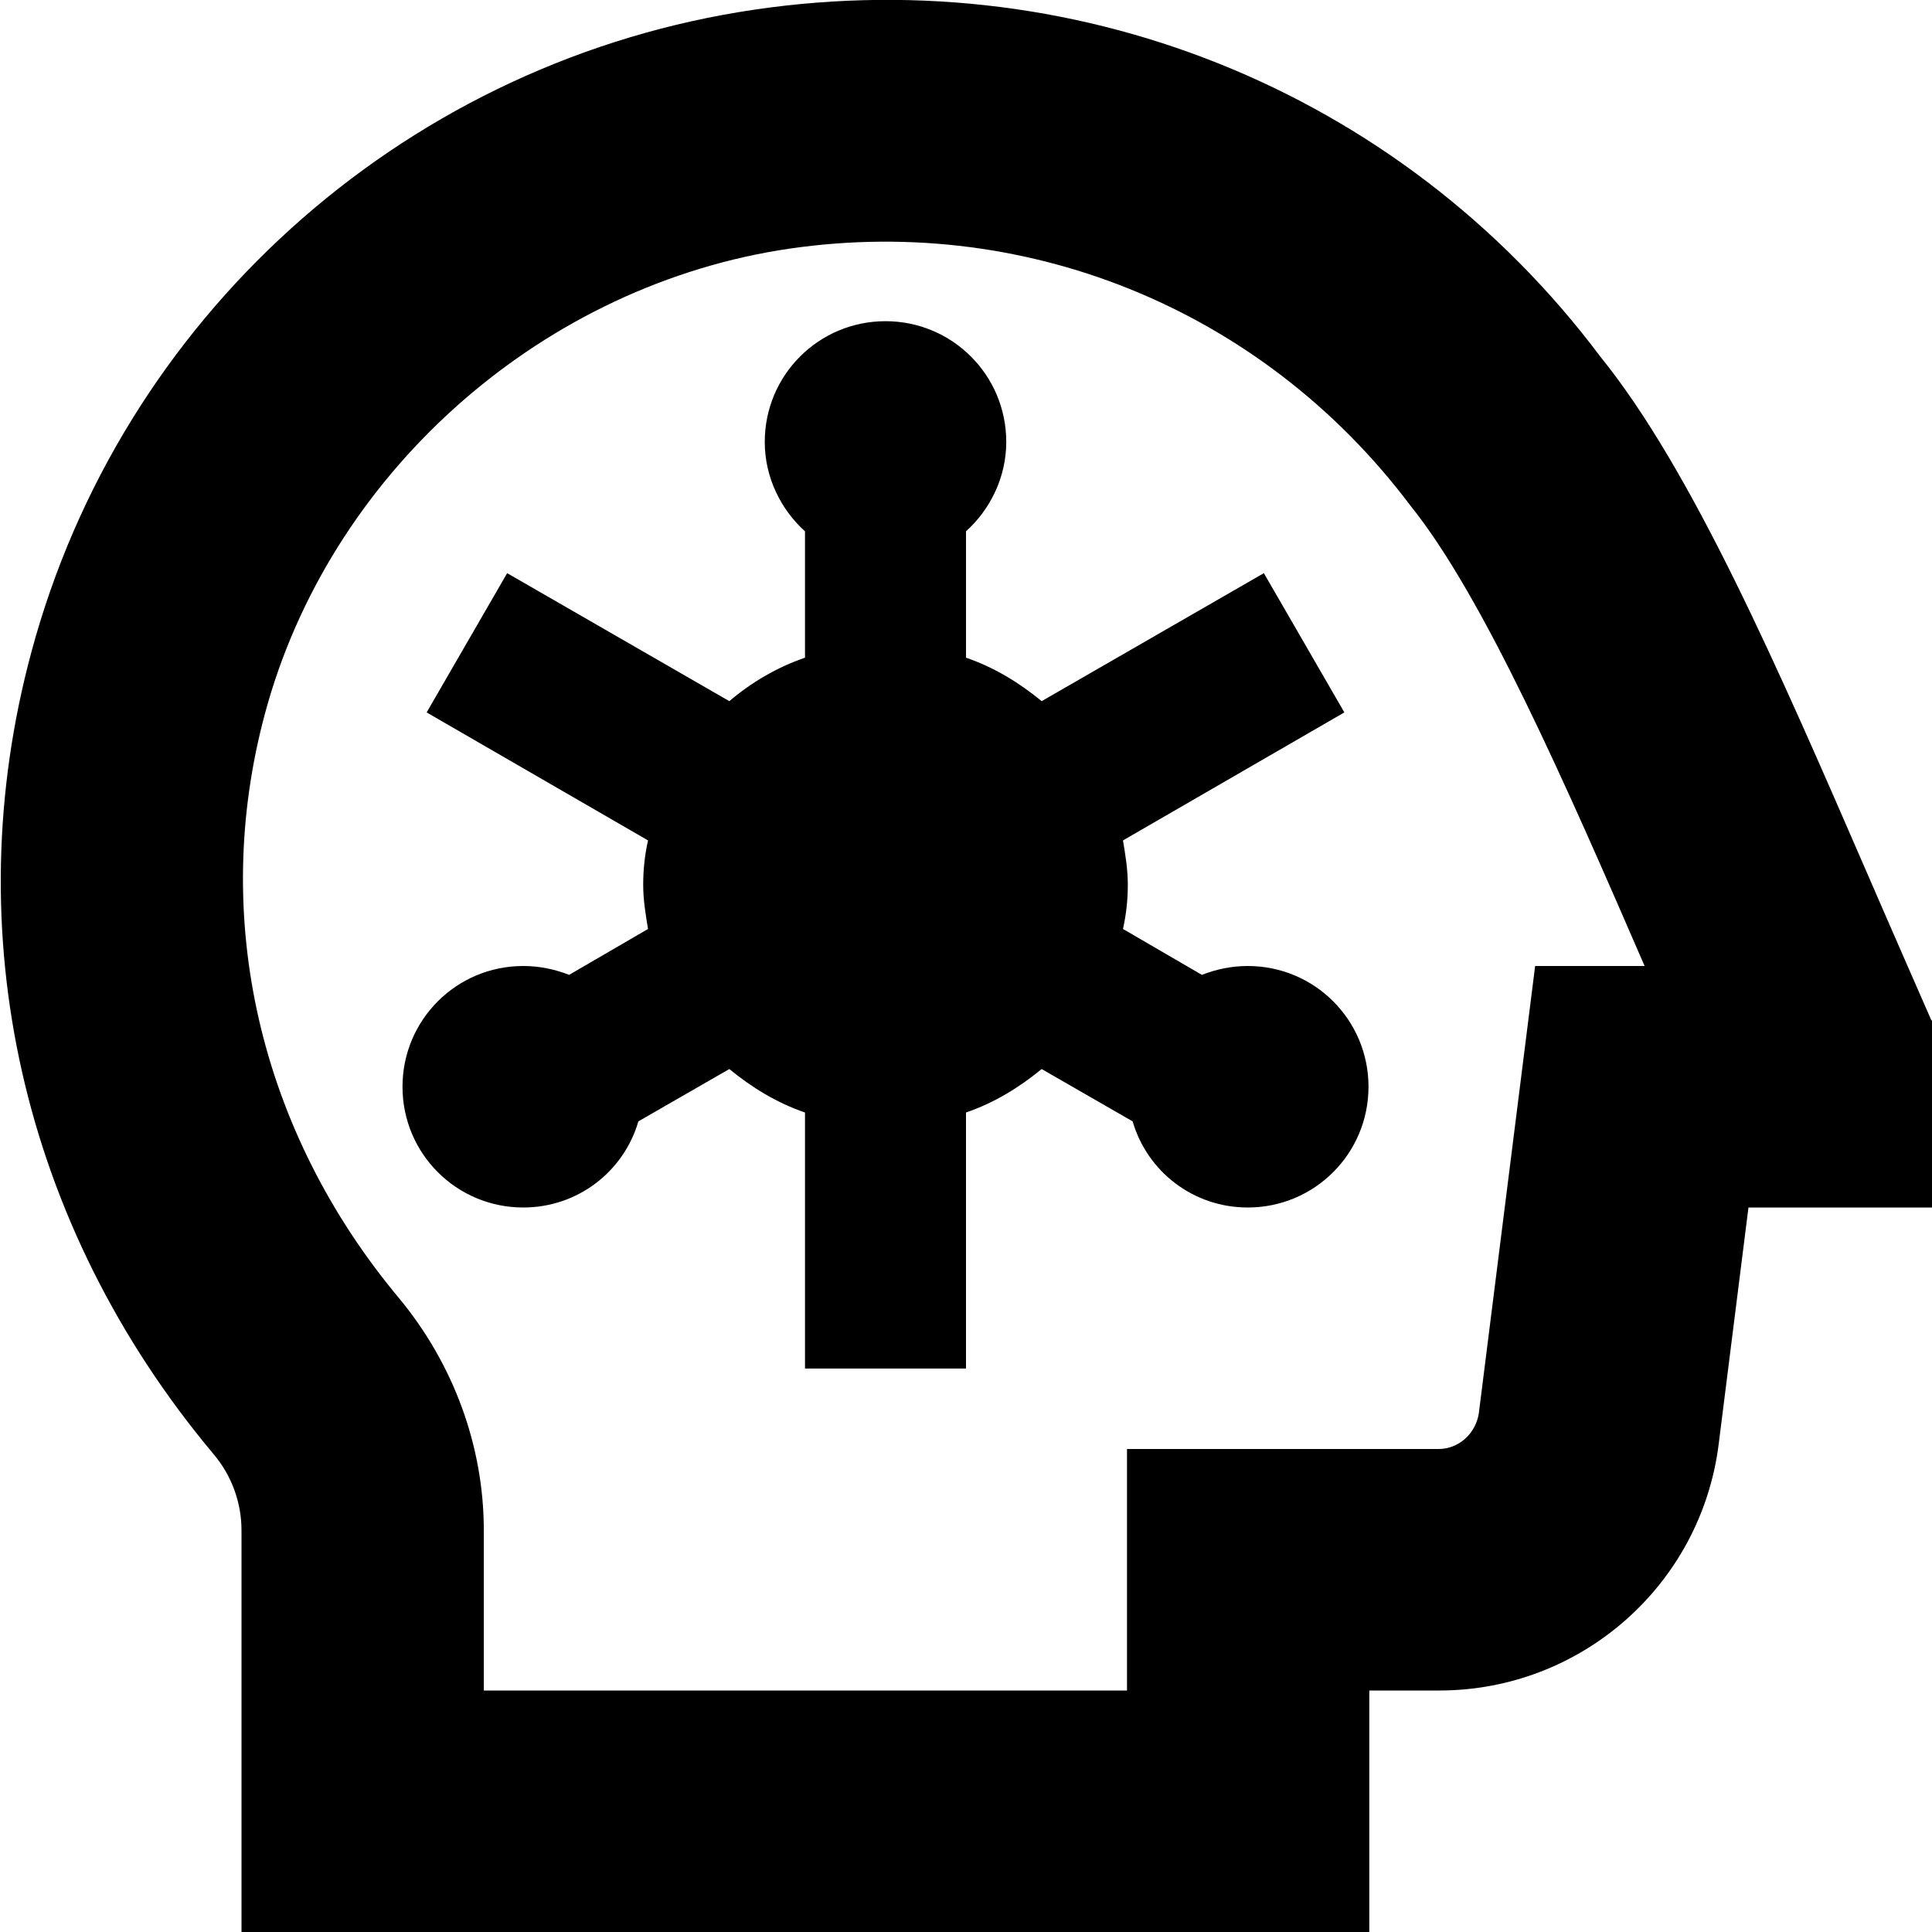
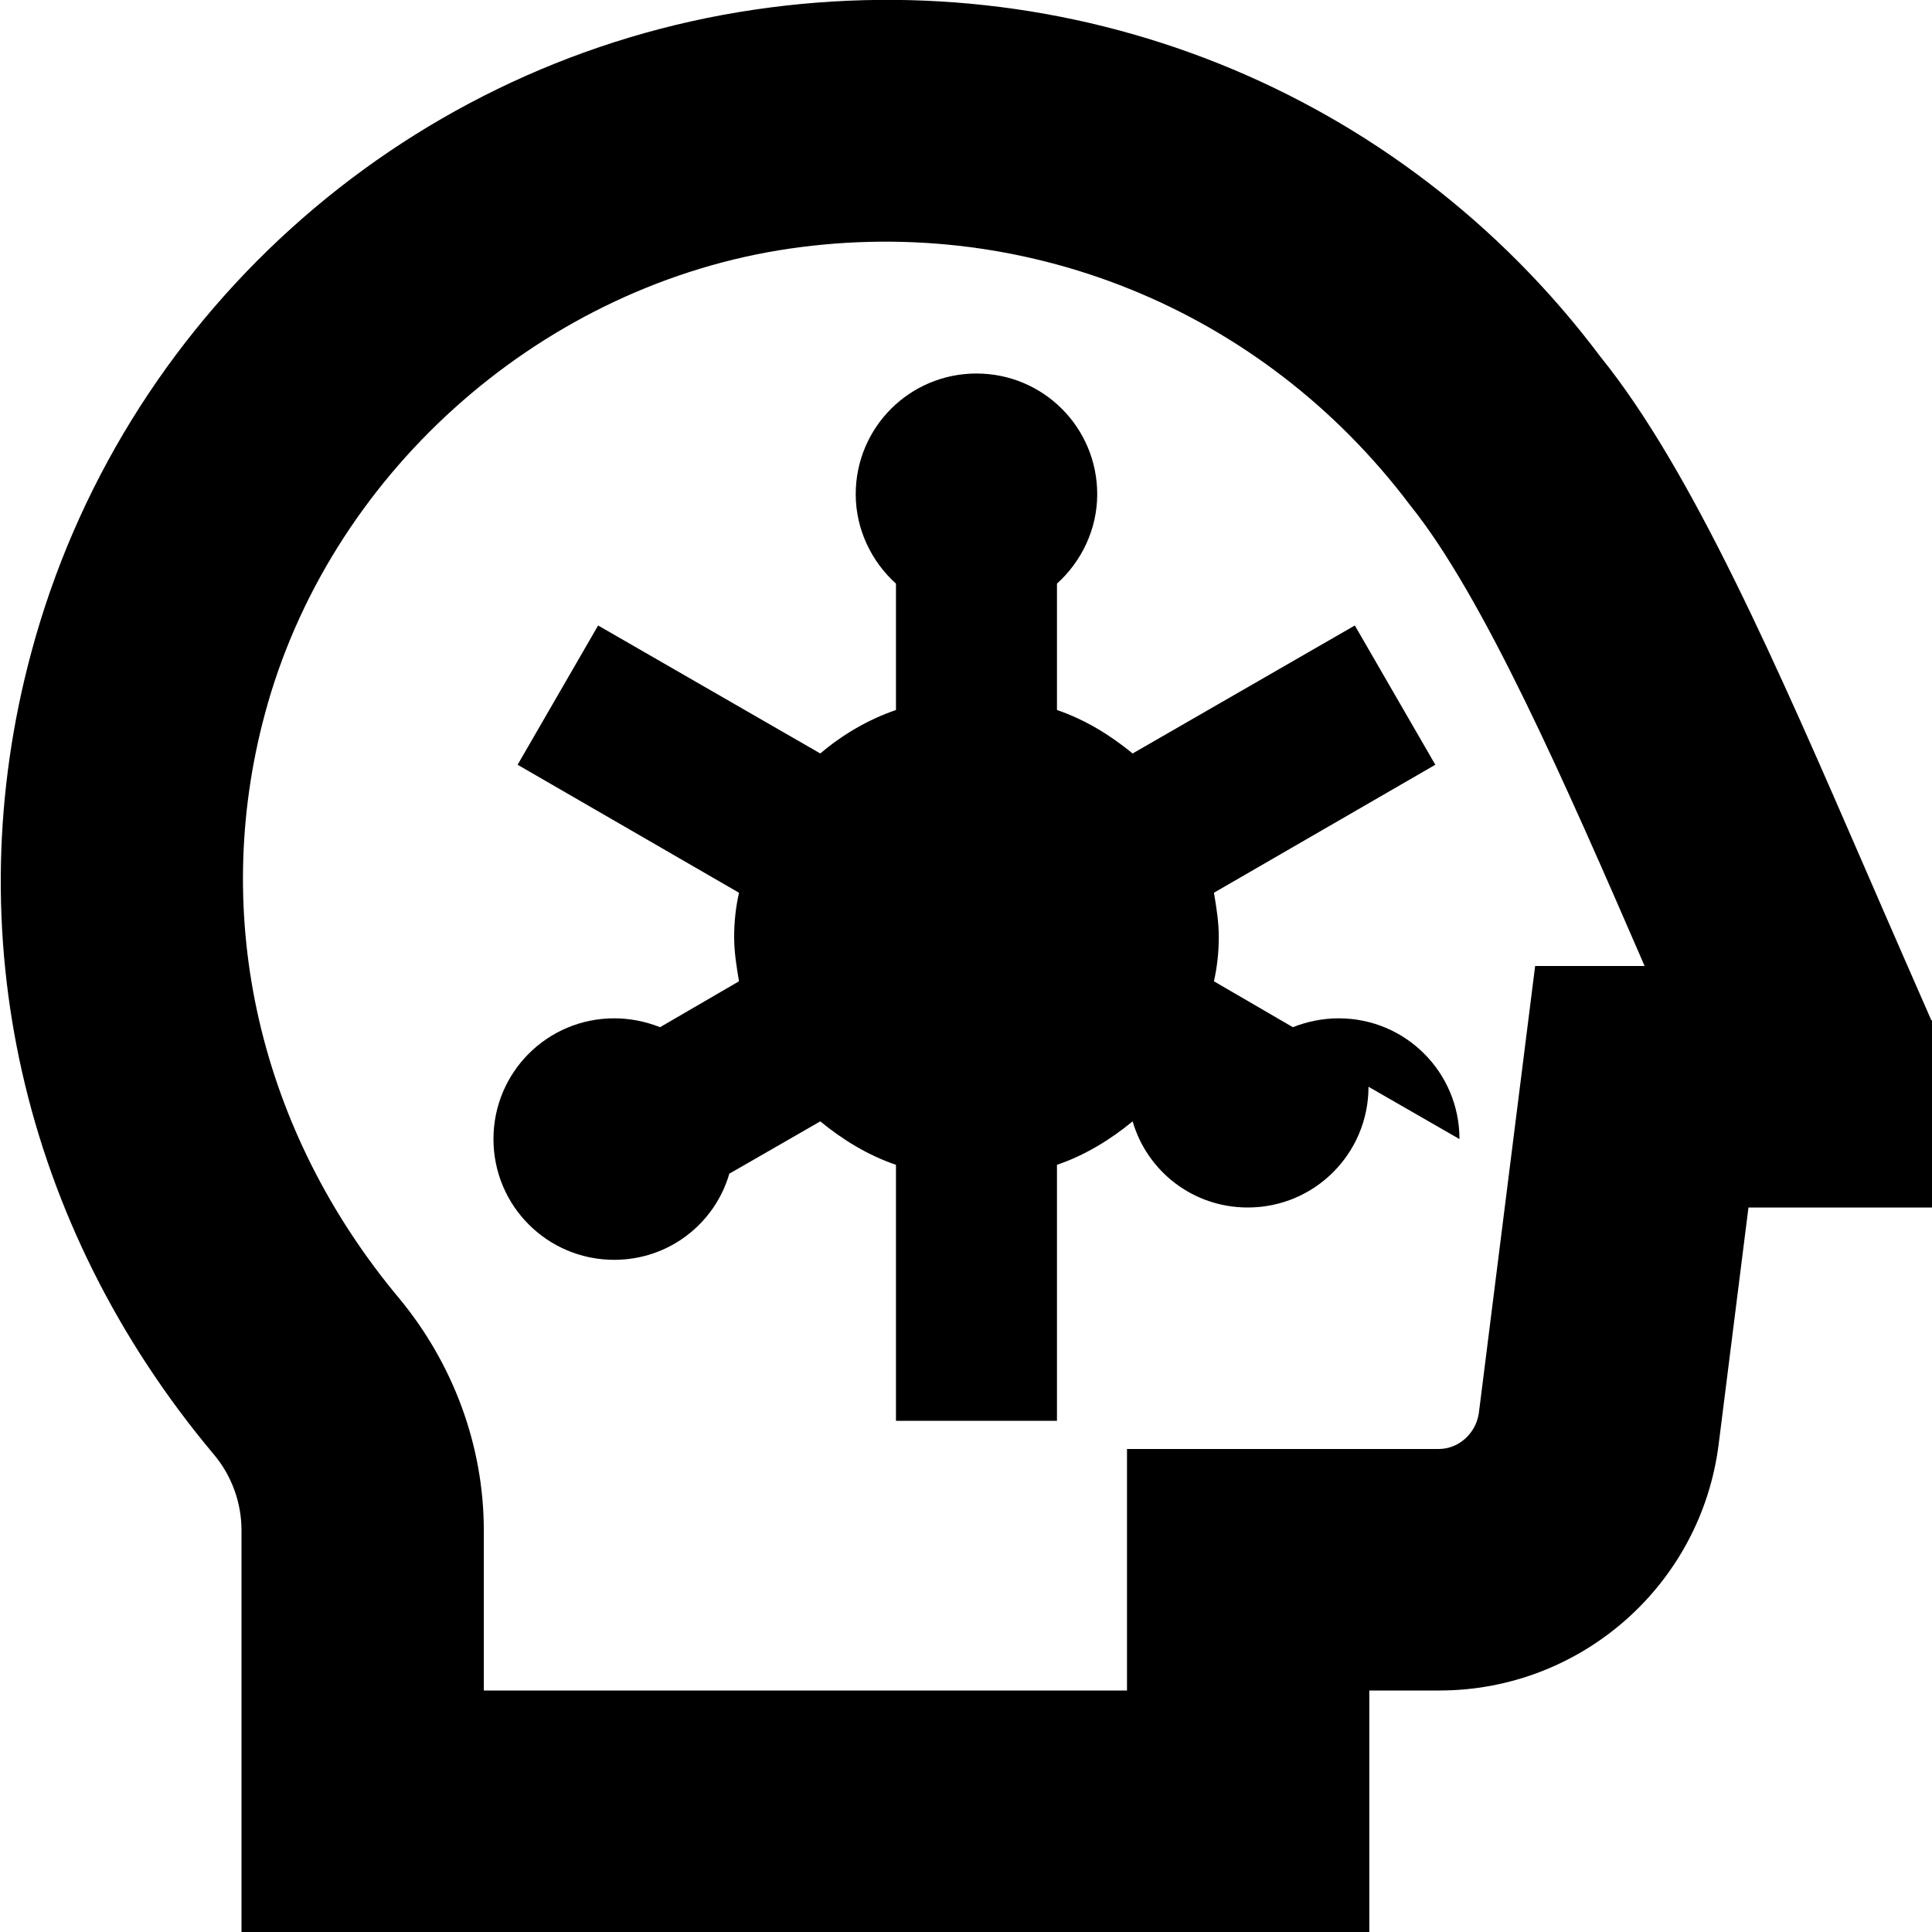
<svg xmlns="http://www.w3.org/2000/svg" id="Layer_1" data-name="Layer 1" viewBox="0 0 24 24" width="512" height="512">
-   <path d="M17,13.5c0,.83-.67,1.5-1.5,1.5-.68,0-1.25-.45-1.43-1.07l-1.13-.65c-.28,.23-.59,.42-.94,.54v3.18h-2v-3.18c-.35-.12-.66-.31-.94-.54l-1.13,.65c-.18,.62-.75,1.07-1.43,1.07-.83,0-1.5-.67-1.5-1.5s.67-1.5,1.5-1.5c.2,0,.39,.04,.57,.11l.98-.57c-.03-.18-.06-.36-.06-.55s.02-.37,.06-.55l-2.75-1.59,1-1.73,2.76,1.59c.27-.23,.59-.42,.94-.54v-1.57c-.3-.27-.5-.67-.5-1.11,0-.83,.67-1.5,1.5-1.5s1.5,.67,1.5,1.5c0,.44-.2,.84-.5,1.11v1.57c.35,.12,.66,.31,.94,.54l2.76-1.59,1,1.73-2.75,1.59c.03,.18,.06,.36,.06,.55s-.02,.37-.06,.55l.98,.57c.18-.07,.37-.11,.57-.11,.83,0,1.5,.67,1.5,1.5Zm7-.82v2.32h-2.28l-.37,2.94c-.22,1.75-1.71,3.06-3.47,3.06h-.87v3H3v-4.99c0-.34-.12-.68-.35-.95C.27,15.22-.55,11.58,.39,8.1,1.5,3.97,4.95,.85,9.18,.15c4.12-.68,8.21,.96,10.7,4.28,1.14,1.41,2.2,3.85,3.32,6.43,.22,.51,.79,1.81,.79,1.81Zm-3.57-.68c-.98-2.26-2-4.59-2.91-5.72-1.85-2.46-4.84-3.66-7.85-3.17-3.02,.5-5.59,2.81-6.38,5.76-.68,2.53-.07,5.18,1.67,7.26,.67,.81,1.05,1.83,1.05,2.88v1.99H14v-3h3.87c.25,0,.46-.19,.5-.44l.7-5.56h1.35Z" />
+   <path d="M17,13.5c0,.83-.67,1.5-1.5,1.5-.68,0-1.25-.45-1.43-1.07c-.28,.23-.59,.42-.94,.54v3.18h-2v-3.18c-.35-.12-.66-.31-.94-.54l-1.13,.65c-.18,.62-.75,1.07-1.43,1.07-.83,0-1.5-.67-1.5-1.5s.67-1.5,1.5-1.5c.2,0,.39,.04,.57,.11l.98-.57c-.03-.18-.06-.36-.06-.55s.02-.37,.06-.55l-2.75-1.59,1-1.73,2.76,1.59c.27-.23,.59-.42,.94-.54v-1.57c-.3-.27-.5-.67-.5-1.11,0-.83,.67-1.5,1.5-1.5s1.5,.67,1.5,1.5c0,.44-.2,.84-.5,1.11v1.57c.35,.12,.66,.31,.94,.54l2.76-1.59,1,1.73-2.75,1.59c.03,.18,.06,.36,.06,.55s-.02,.37-.06,.55l.98,.57c.18-.07,.37-.11,.57-.11,.83,0,1.5,.67,1.5,1.5Zm7-.82v2.32h-2.28l-.37,2.94c-.22,1.75-1.71,3.06-3.47,3.06h-.87v3H3v-4.99c0-.34-.12-.68-.35-.95C.27,15.22-.55,11.58,.39,8.1,1.5,3.97,4.95,.85,9.18,.15c4.12-.68,8.21,.96,10.7,4.28,1.14,1.41,2.2,3.85,3.32,6.43,.22,.51,.79,1.81,.79,1.81Zm-3.57-.68c-.98-2.26-2-4.59-2.91-5.72-1.85-2.46-4.84-3.66-7.85-3.17-3.02,.5-5.59,2.81-6.38,5.76-.68,2.53-.07,5.18,1.67,7.26,.67,.81,1.05,1.83,1.05,2.88v1.99H14v-3h3.87c.25,0,.46-.19,.5-.44l.7-5.56h1.35Z" />
</svg>